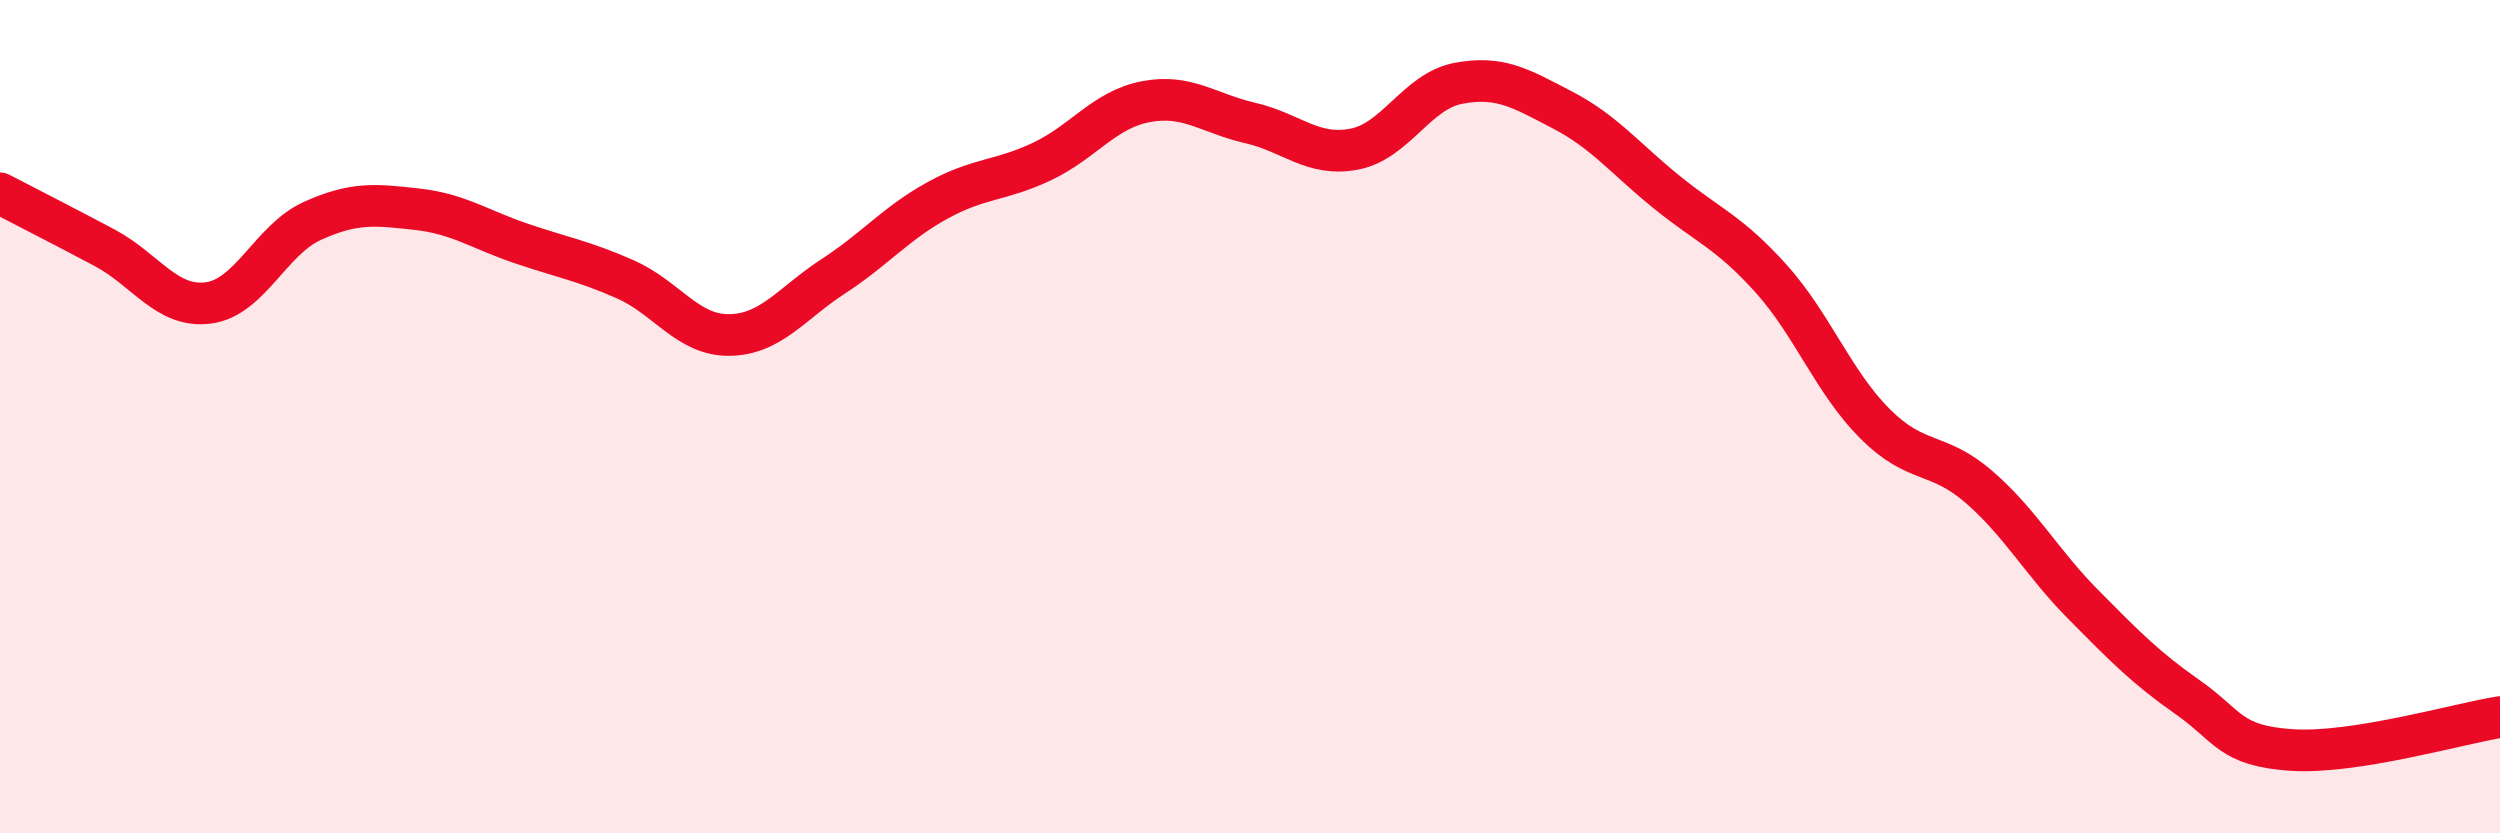
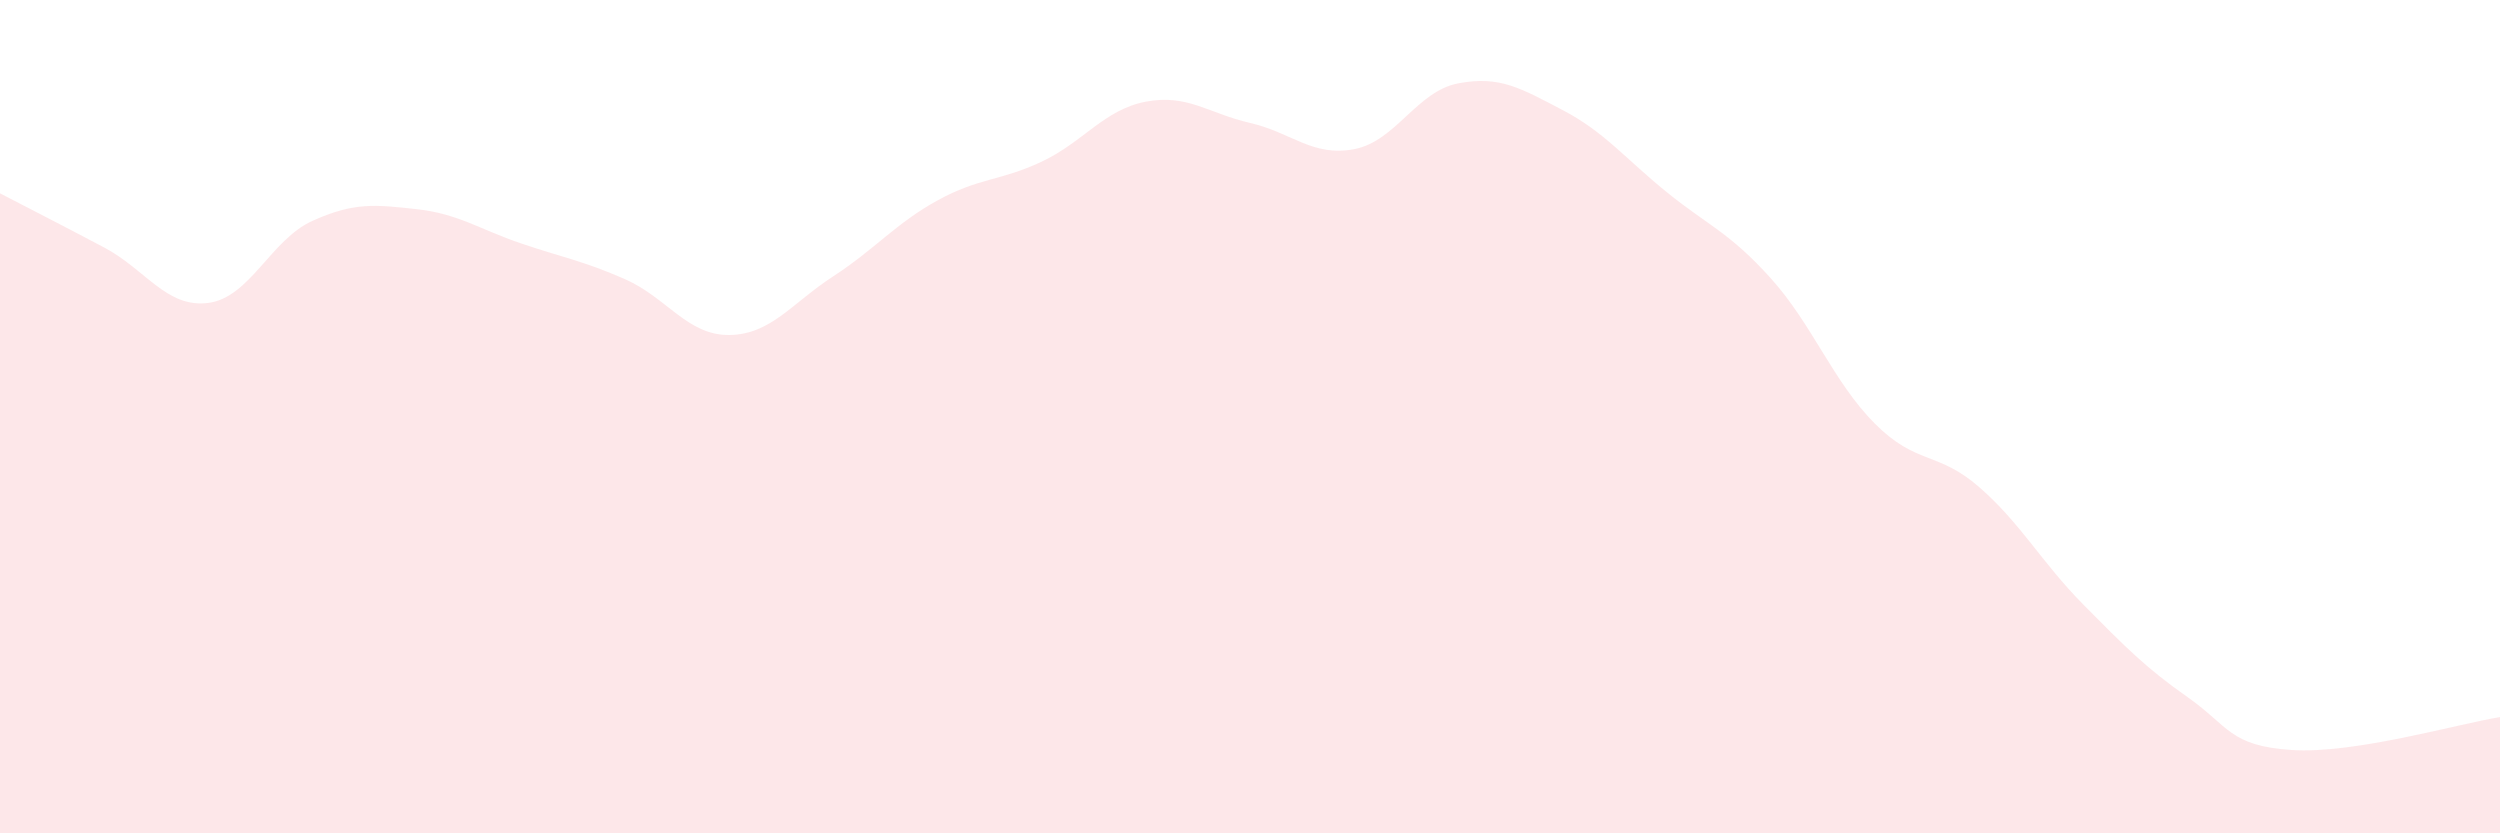
<svg xmlns="http://www.w3.org/2000/svg" width="60" height="20" viewBox="0 0 60 20">
  <path d="M 0,4.64 C 0.5,4.9 1.5,5.41 2.5,5.94 C 3.5,6.47 4,7.4 5,7.27 C 6,7.14 6.5,5.75 7.5,5.3 C 8.5,4.85 9,4.91 10,5.02 C 11,5.13 11.5,5.5 12.5,5.84 C 13.5,6.18 14,6.26 15,6.7 C 16,7.14 16.5,8.05 17.5,8.04 C 18.5,8.03 19,7.28 20,6.63 C 21,5.98 21.5,5.36 22.5,4.81 C 23.5,4.26 24,4.35 25,3.88 C 26,3.41 26.5,2.63 27.5,2.44 C 28.5,2.25 29,2.72 30,2.95 C 31,3.18 31.5,3.77 32.5,3.58 C 33.5,3.39 34,2.19 35,2 C 36,1.81 36.5,2.12 37.5,2.64 C 38.5,3.16 39,3.8 40,4.61 C 41,5.42 41.5,5.57 42.5,6.68 C 43.5,7.79 44,9.17 45,10.17 C 46,11.17 46.5,10.82 47.5,11.69 C 48.5,12.56 49,13.5 50,14.51 C 51,15.52 51.5,16.03 52.5,16.73 C 53.5,17.43 53.5,17.9 55,18 C 56.5,18.1 59,17.37 60,17.21L60 20L0 20Z" fill="#EB0A25" opacity="0.1" stroke-linecap="round" stroke-linejoin="round" />
-   <path d="M 0,4.64 C 0.5,4.9 1.5,5.41 2.5,5.94 C 3.5,6.47 4,7.4 5,7.27 C 6,7.14 6.5,5.75 7.5,5.3 C 8.5,4.85 9,4.91 10,5.02 C 11,5.13 11.5,5.5 12.5,5.84 C 13.5,6.18 14,6.26 15,6.7 C 16,7.14 16.5,8.05 17.5,8.04 C 18.5,8.03 19,7.28 20,6.63 C 21,5.98 21.5,5.36 22.5,4.81 C 23.5,4.26 24,4.35 25,3.88 C 26,3.41 26.5,2.63 27.5,2.44 C 28.5,2.25 29,2.72 30,2.95 C 31,3.18 31.5,3.77 32.5,3.58 C 33.5,3.39 34,2.19 35,2 C 36,1.81 36.5,2.12 37.5,2.64 C 38.5,3.16 39,3.8 40,4.61 C 41,5.42 41.5,5.57 42.5,6.68 C 43.5,7.79 44,9.17 45,10.17 C 46,11.17 46.5,10.82 47.5,11.69 C 48.5,12.56 49,13.5 50,14.51 C 51,15.52 51.5,16.03 52.5,16.73 C 53.5,17.43 53.5,17.9 55,18 C 56.5,18.1 59,17.37 60,17.21" stroke="#EB0A25" stroke-width="1" fill="none" stroke-linecap="round" stroke-linejoin="round" />
</svg>